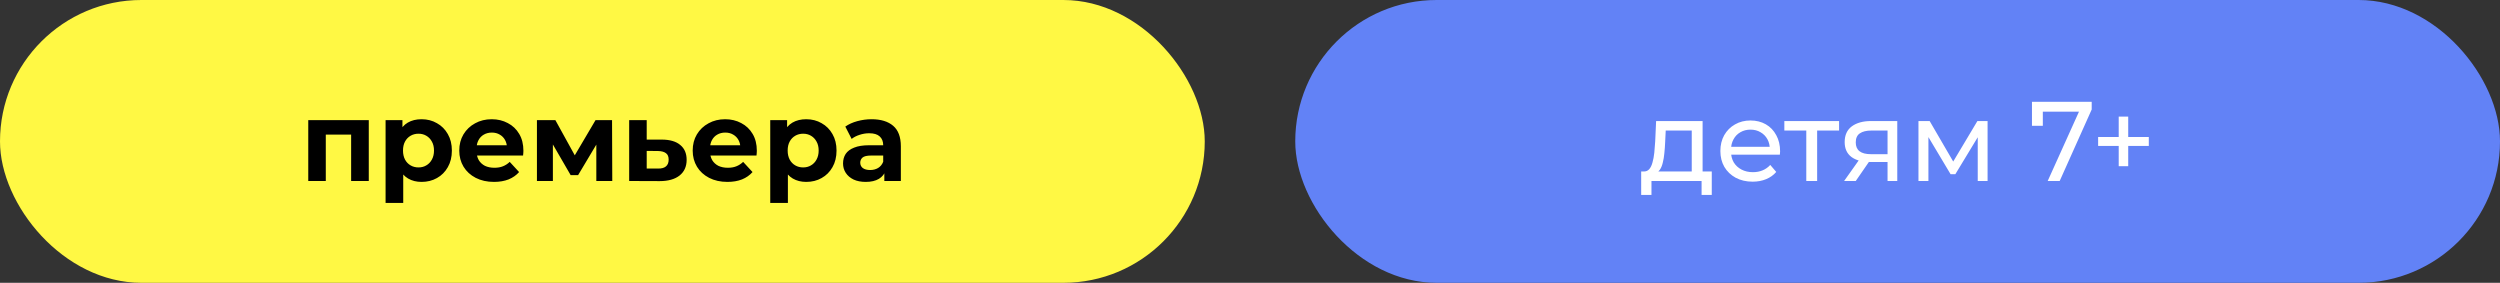
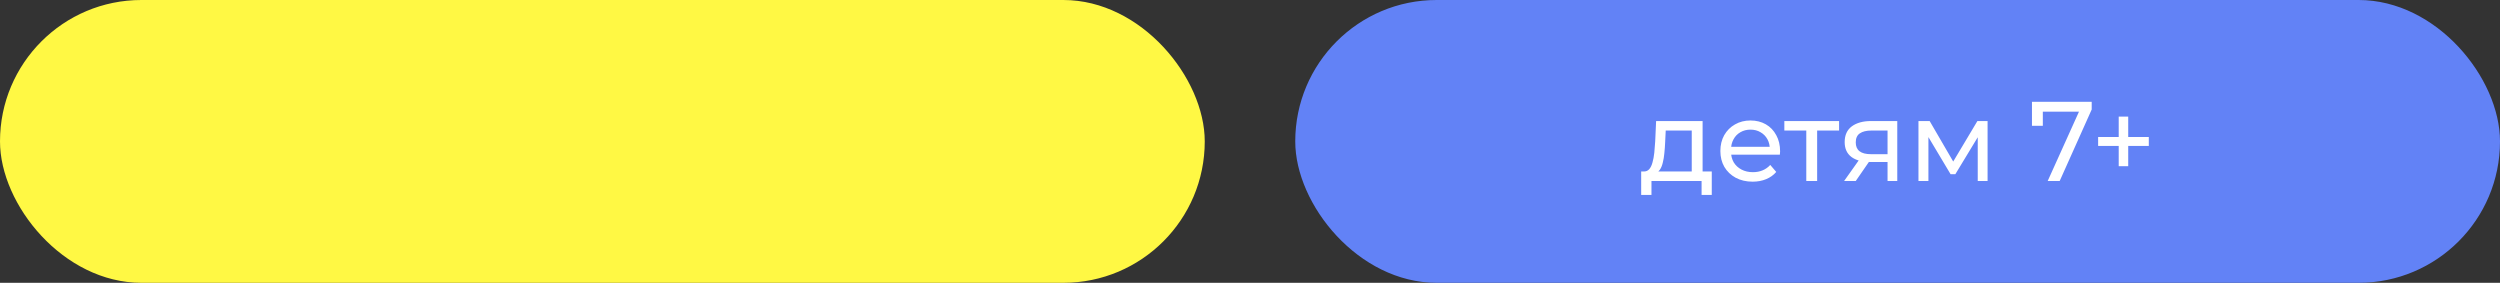
<svg xmlns="http://www.w3.org/2000/svg" width="442" height="50" viewBox="0 0 442 50" fill="none">
  <rect x="0" y="0" width="442" height="50" fill="#333333" stroke="none" />
  <rect width="213" height="50" rx="25" fill="#FFF844" />
  <rect x="229" width="213" height="50" rx="25" fill="#6282F6" />
-   <path d="M54.5 32V21.24H65.2V32H62.08V23.1L62.78 23.8H56.9L57.6 23.1V32H54.5ZM74.531 32.16C73.625 32.16 72.831 31.96 72.151 31.56C71.471 31.16 70.938 30.553 70.551 29.74C70.178 28.913 69.991 27.873 69.991 26.62C69.991 25.353 70.171 24.313 70.531 23.5C70.891 22.687 71.411 22.08 72.091 21.68C72.771 21.28 73.585 21.08 74.531 21.08C75.545 21.08 76.451 21.313 77.251 21.78C78.065 22.233 78.705 22.873 79.171 23.7C79.651 24.527 79.891 25.5 79.891 26.62C79.891 27.753 79.651 28.733 79.171 29.56C78.705 30.387 78.065 31.027 77.251 31.48C76.451 31.933 75.545 32.16 74.531 32.16ZM68.171 35.88V21.24H71.151V23.44L71.091 26.64L71.291 29.82V35.88H68.171ZM73.991 29.6C74.511 29.6 74.971 29.48 75.371 29.24C75.785 29 76.111 28.66 76.351 28.22C76.605 27.767 76.731 27.233 76.731 26.62C76.731 25.993 76.605 25.46 76.351 25.02C76.111 24.58 75.785 24.24 75.371 24C74.971 23.76 74.511 23.64 73.991 23.64C73.471 23.64 73.005 23.76 72.591 24C72.178 24.24 71.851 24.58 71.611 25.02C71.371 25.46 71.251 25.993 71.251 26.62C71.251 27.233 71.371 27.767 71.611 28.22C71.851 28.66 72.178 29 72.591 29.24C73.005 29.48 73.471 29.6 73.991 29.6ZM87.338 32.16C86.112 32.16 85.031 31.92 84.098 31.44C83.178 30.96 82.465 30.307 81.958 29.48C81.451 28.64 81.198 27.687 81.198 26.62C81.198 25.54 81.445 24.587 81.938 23.76C82.445 22.92 83.132 22.267 83.998 21.8C84.865 21.32 85.845 21.08 86.938 21.08C87.992 21.08 88.938 21.307 89.778 21.76C90.632 22.2 91.305 22.84 91.798 23.68C92.291 24.507 92.538 25.5 92.538 26.66C92.538 26.78 92.531 26.92 92.518 27.08C92.505 27.227 92.492 27.367 92.478 27.5H83.738V25.68H90.838L89.638 26.22C89.638 25.66 89.525 25.173 89.298 24.76C89.072 24.347 88.758 24.027 88.358 23.8C87.958 23.56 87.492 23.44 86.958 23.44C86.425 23.44 85.951 23.56 85.538 23.8C85.138 24.027 84.825 24.353 84.598 24.78C84.371 25.193 84.258 25.687 84.258 26.26V26.74C84.258 27.327 84.385 27.847 84.638 28.3C84.905 28.74 85.272 29.08 85.738 29.32C86.218 29.547 86.778 29.66 87.418 29.66C87.992 29.66 88.492 29.573 88.918 29.4C89.358 29.227 89.758 28.967 90.118 28.62L91.778 30.42C91.285 30.98 90.665 31.413 89.918 31.72C89.171 32.013 88.311 32.16 87.338 32.16ZM94.93 32V21.24H98.19L102.25 28.6H100.95L105.29 21.24H108.21L108.25 32H105.43V24.44L105.91 24.76L102.21 30.96H100.89L97.17 24.54L97.75 24.4V32H94.93ZM117.058 24.68C118.472 24.693 119.545 25.013 120.278 25.64C121.025 26.253 121.398 27.127 121.398 28.26C121.398 29.447 120.978 30.373 120.138 31.04C119.298 31.693 118.132 32.02 116.638 32.02L111.238 32V21.24H114.338V24.68H117.058ZM116.358 29.8C116.958 29.813 117.418 29.687 117.738 29.42C118.058 29.153 118.218 28.753 118.218 28.22C118.218 27.687 118.058 27.307 117.738 27.08C117.418 26.84 116.958 26.713 116.358 26.7L114.338 26.68V29.8H116.358ZM128.608 32.16C127.381 32.16 126.301 31.92 125.368 31.44C124.448 30.96 123.734 30.307 123.228 29.48C122.721 28.64 122.468 27.687 122.468 26.62C122.468 25.54 122.714 24.587 123.208 23.76C123.714 22.92 124.401 22.267 125.268 21.8C126.134 21.32 127.114 21.08 128.208 21.08C129.261 21.08 130.208 21.307 131.048 21.76C131.901 22.2 132.574 22.84 133.068 23.68C133.561 24.507 133.808 25.5 133.808 26.66C133.808 26.78 133.801 26.92 133.788 27.08C133.774 27.227 133.761 27.367 133.748 27.5H125.008V25.68H132.108L130.908 26.22C130.908 25.66 130.794 25.173 130.568 24.76C130.341 24.347 130.028 24.027 129.628 23.8C129.228 23.56 128.761 23.44 128.228 23.44C127.694 23.44 127.221 23.56 126.808 23.8C126.408 24.027 126.094 24.353 125.868 24.78C125.641 25.193 125.528 25.687 125.528 26.26V26.74C125.528 27.327 125.654 27.847 125.908 28.3C126.174 28.74 126.541 29.08 127.008 29.32C127.488 29.547 128.048 29.66 128.688 29.66C129.261 29.66 129.761 29.573 130.188 29.4C130.628 29.227 131.028 28.967 131.388 28.62L133.048 30.42C132.554 30.98 131.934 31.413 131.188 31.72C130.441 32.013 129.581 32.16 128.608 32.16ZM142.539 32.16C141.633 32.16 140.839 31.96 140.159 31.56C139.479 31.16 138.946 30.553 138.559 29.74C138.186 28.913 137.999 27.873 137.999 26.62C137.999 25.353 138.179 24.313 138.539 23.5C138.899 22.687 139.419 22.08 140.099 21.68C140.779 21.28 141.593 21.08 142.539 21.08C143.553 21.08 144.459 21.313 145.259 21.78C146.073 22.233 146.713 22.873 147.179 23.7C147.659 24.527 147.899 25.5 147.899 26.62C147.899 27.753 147.659 28.733 147.179 29.56C146.713 30.387 146.073 31.027 145.259 31.48C144.459 31.933 143.553 32.16 142.539 32.16ZM136.179 35.88V21.24H139.159V23.44L139.099 26.64L139.299 29.82V35.88H136.179ZM141.999 29.6C142.519 29.6 142.979 29.48 143.379 29.24C143.793 29 144.119 28.66 144.359 28.22C144.613 27.767 144.739 27.233 144.739 26.62C144.739 25.993 144.613 25.46 144.359 25.02C144.119 24.58 143.793 24.24 143.379 24C142.979 23.76 142.519 23.64 141.999 23.64C141.479 23.64 141.013 23.76 140.599 24C140.186 24.24 139.859 24.58 139.619 25.02C139.379 25.46 139.259 25.993 139.259 26.62C139.259 27.233 139.379 27.767 139.619 28.22C139.859 28.66 140.186 29 140.599 29.24C141.013 29.48 141.479 29.6 141.999 29.6ZM156.35 32V29.9L156.15 29.44V25.68C156.15 25.013 155.943 24.493 155.53 24.12C155.13 23.747 154.51 23.56 153.67 23.56C153.097 23.56 152.53 23.653 151.97 23.84C151.423 24.013 150.957 24.253 150.57 24.56L149.45 22.38C150.037 21.967 150.743 21.647 151.57 21.42C152.397 21.193 153.237 21.08 154.09 21.08C155.73 21.08 157.003 21.467 157.91 22.24C158.817 23.013 159.27 24.22 159.27 25.86V32H156.35ZM153.07 32.16C152.23 32.16 151.51 32.02 150.91 31.74C150.31 31.447 149.85 31.053 149.53 30.56C149.21 30.067 149.05 29.513 149.05 28.9C149.05 28.26 149.203 27.7 149.51 27.22C149.83 26.74 150.33 26.367 151.01 26.1C151.69 25.82 152.577 25.68 153.67 25.68H156.53V27.5H154.01C153.277 27.5 152.77 27.62 152.49 27.86C152.223 28.1 152.09 28.4 152.09 28.76C152.09 29.16 152.243 29.48 152.55 29.72C152.87 29.947 153.303 30.06 153.85 30.06C154.37 30.06 154.837 29.94 155.25 29.7C155.663 29.447 155.963 29.08 156.15 28.6L156.63 30.04C156.403 30.733 155.99 31.26 155.39 31.62C154.79 31.98 154.017 32.16 153.07 32.16Z" fill="black" />
  <path d="M299.1 31.1V23.08H294.5L294.4 25.12C294.373 25.787 294.327 26.433 294.26 27.06C294.207 27.673 294.113 28.24 293.98 28.76C293.86 29.28 293.68 29.707 293.44 30.04C293.2 30.373 292.88 30.58 292.48 30.66L290.58 30.32C290.993 30.333 291.327 30.2 291.58 29.92C291.833 29.627 292.027 29.227 292.16 28.72C292.307 28.213 292.413 27.64 292.48 27C292.547 26.347 292.6 25.673 292.64 24.98L292.8 21.4H301.02V31.1H299.1ZM290.16 34.46V30.32H302.64V34.46H300.84V32H291.98V34.46H290.16ZM309.861 32.12C308.728 32.12 307.728 31.887 306.861 31.42C306.008 30.953 305.341 30.313 304.861 29.5C304.395 28.687 304.161 27.753 304.161 26.7C304.161 25.647 304.388 24.713 304.841 23.9C305.308 23.087 305.941 22.453 306.741 22C307.555 21.533 308.468 21.3 309.481 21.3C310.508 21.3 311.415 21.527 312.201 21.98C312.988 22.433 313.601 23.073 314.041 23.9C314.495 24.713 314.721 25.667 314.721 26.76C314.721 26.84 314.715 26.933 314.701 27.04C314.701 27.147 314.695 27.247 314.681 27.34H305.661V25.96H313.681L312.901 26.44C312.915 25.76 312.775 25.153 312.481 24.62C312.188 24.087 311.781 23.673 311.261 23.38C310.755 23.073 310.161 22.92 309.481 22.92C308.815 22.92 308.221 23.073 307.701 23.38C307.181 23.673 306.775 24.093 306.481 24.64C306.188 25.173 306.041 25.787 306.041 26.48V26.8C306.041 27.507 306.201 28.14 306.521 28.7C306.855 29.247 307.315 29.673 307.901 29.98C308.488 30.287 309.161 30.44 309.921 30.44C310.548 30.44 311.115 30.333 311.621 30.12C312.141 29.907 312.595 29.587 312.981 29.16L314.041 30.4C313.561 30.96 312.961 31.387 312.241 31.68C311.535 31.973 310.741 32.12 309.861 32.12ZM319.351 32V22.58L319.831 23.08H315.471V21.4H325.151V23.08H320.811L321.271 22.58V32H319.351ZM333.718 32V28.28L334.018 28.64H330.638C329.225 28.64 328.118 28.34 327.318 27.74C326.531 27.14 326.138 26.267 326.138 25.12C326.138 23.893 326.558 22.967 327.398 22.34C328.251 21.713 329.385 21.4 330.798 21.4H335.438V32H333.718ZM326.038 32L328.918 27.94H330.898L328.098 32H326.038ZM333.718 27.68V22.54L334.018 23.08H330.858C329.978 23.08 329.298 23.247 328.818 23.58C328.338 23.9 328.098 24.433 328.098 25.18C328.098 26.567 328.991 27.26 330.778 27.26H334.018L333.718 27.68ZM339.184 32V21.4H341.164L345.724 29.24H344.924L349.604 21.4H351.404V32H349.664V23.56L349.984 23.74L345.704 30.8H344.864L340.564 23.6L340.944 23.52V32H339.184ZM362.032 32L367.972 18.84L368.492 19.74H360.172L361.172 18.76V22.24H359.252V18H369.812V19.36L364.152 32H362.032ZM374.589 29.38V20.62H376.269V29.38H374.589ZM370.949 25.8V24.22H379.909V25.8H370.949Z" fill="white" />
</svg>